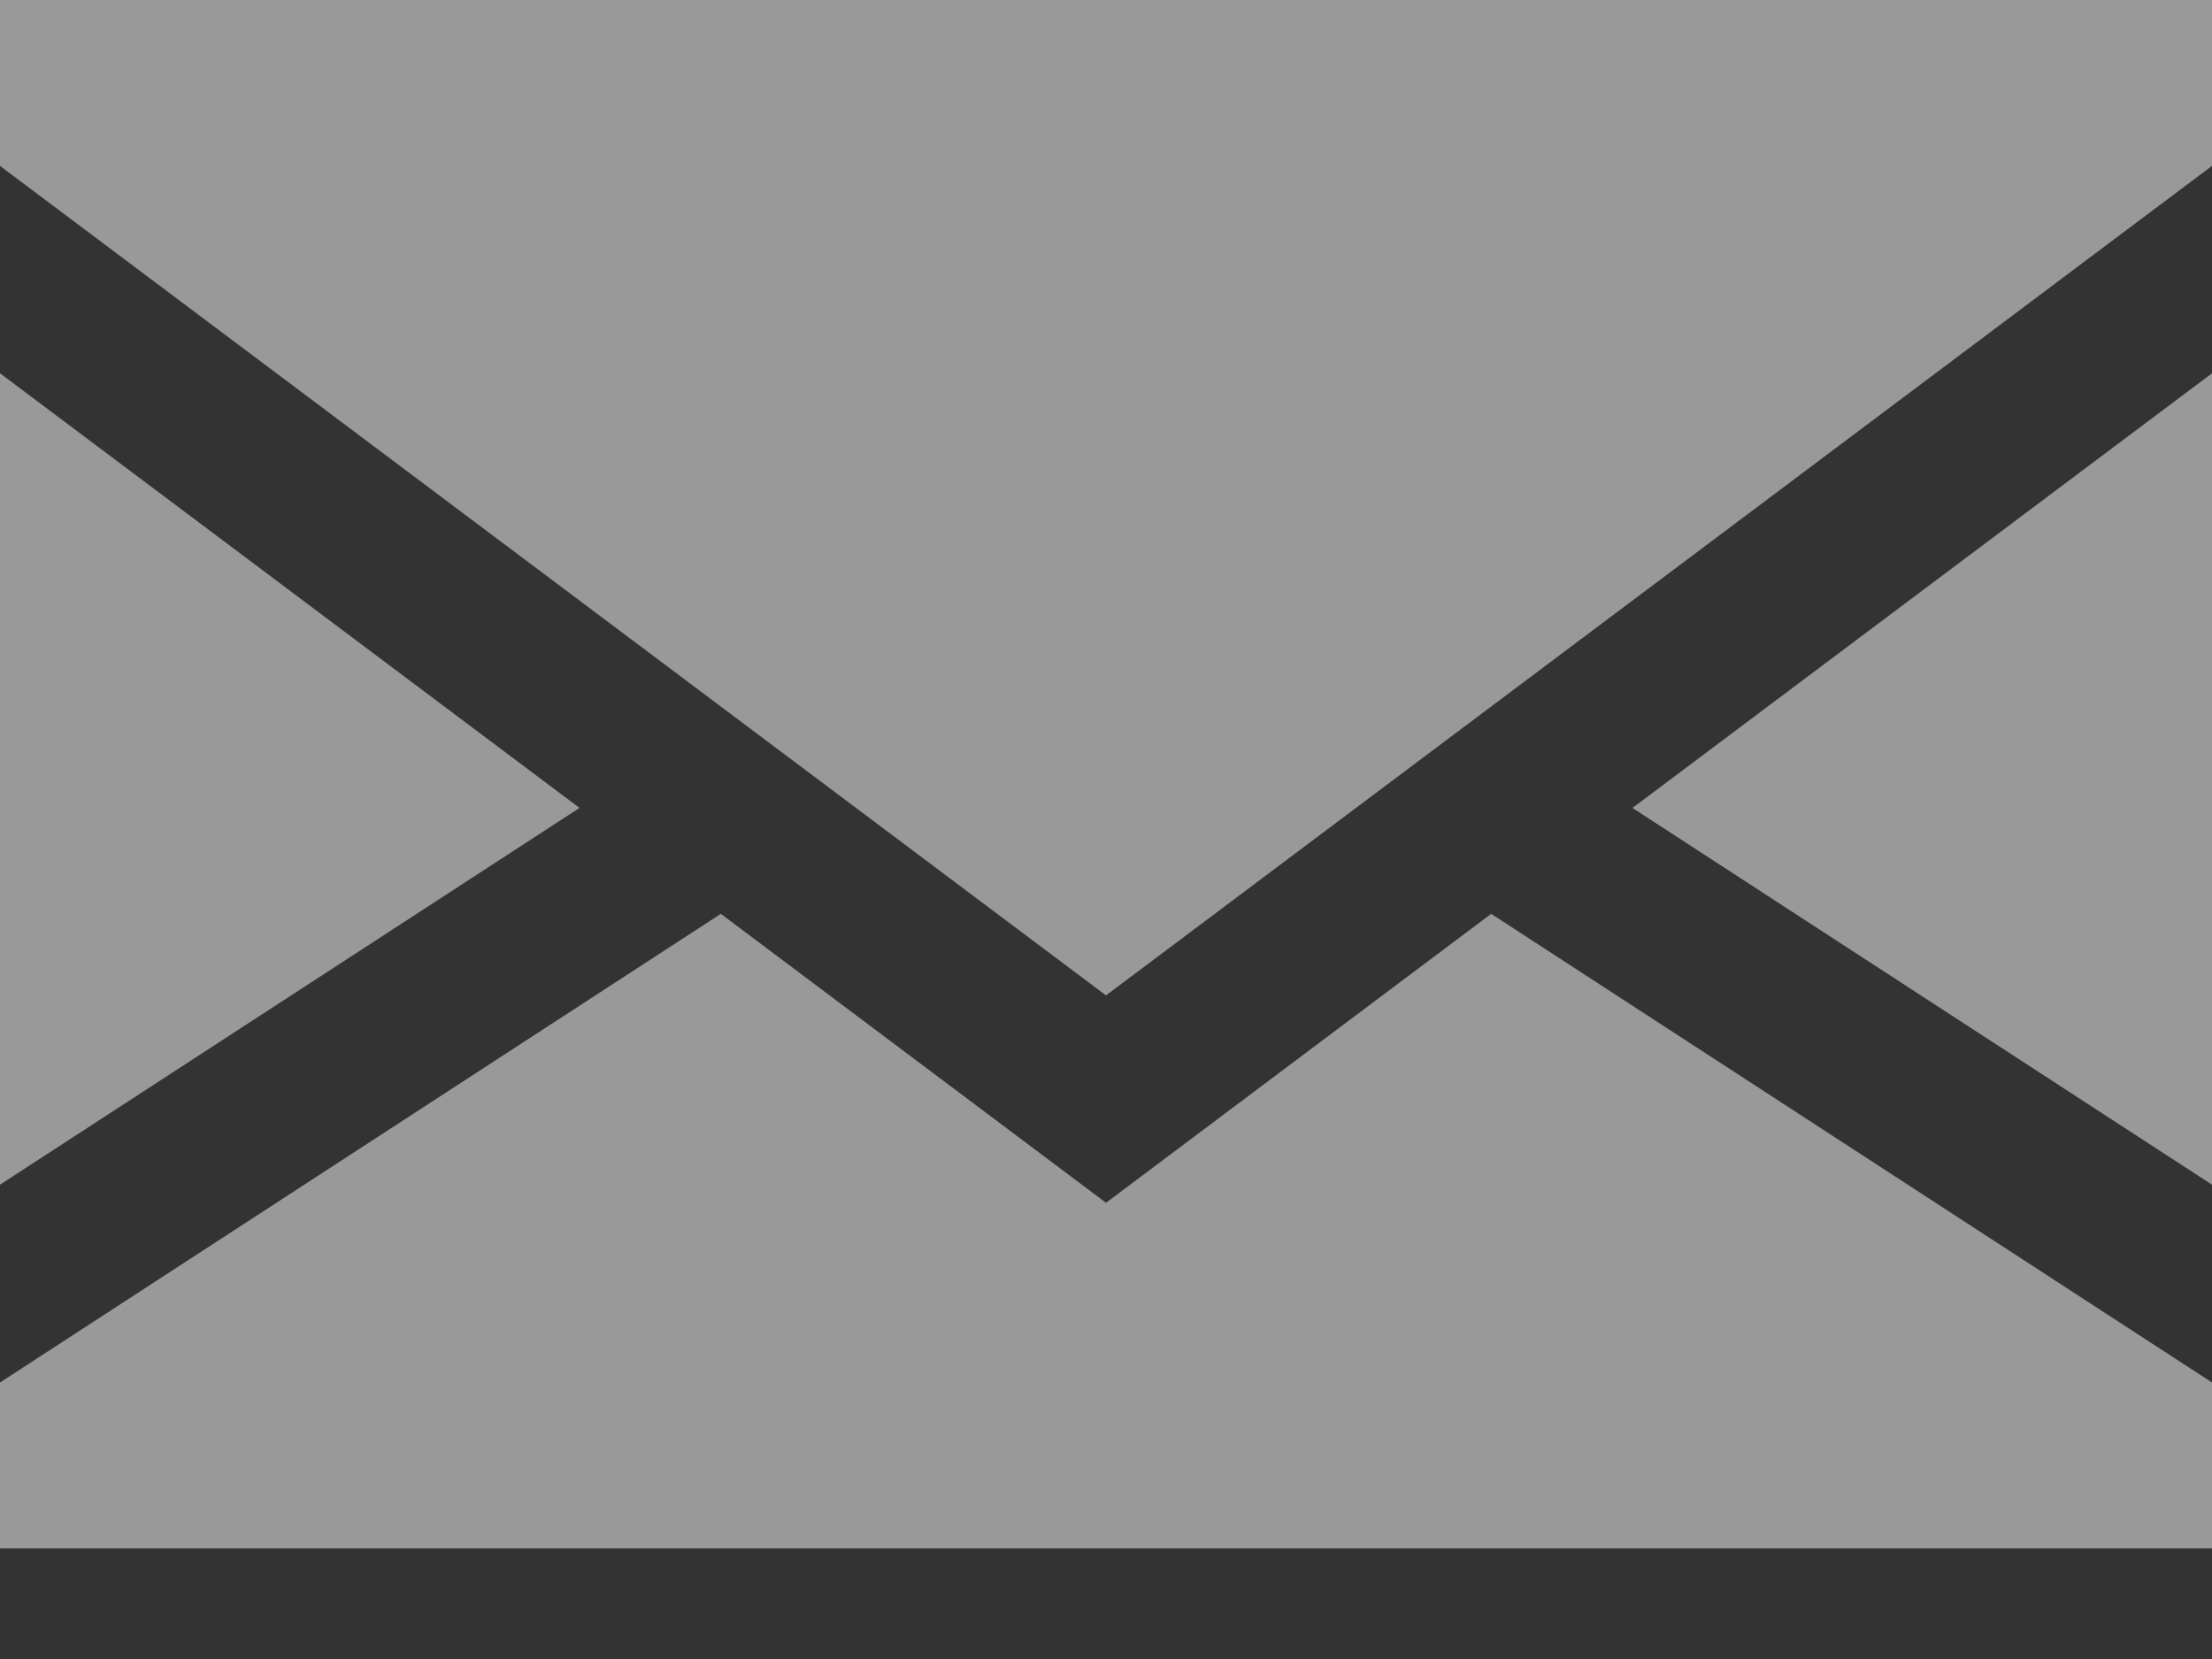
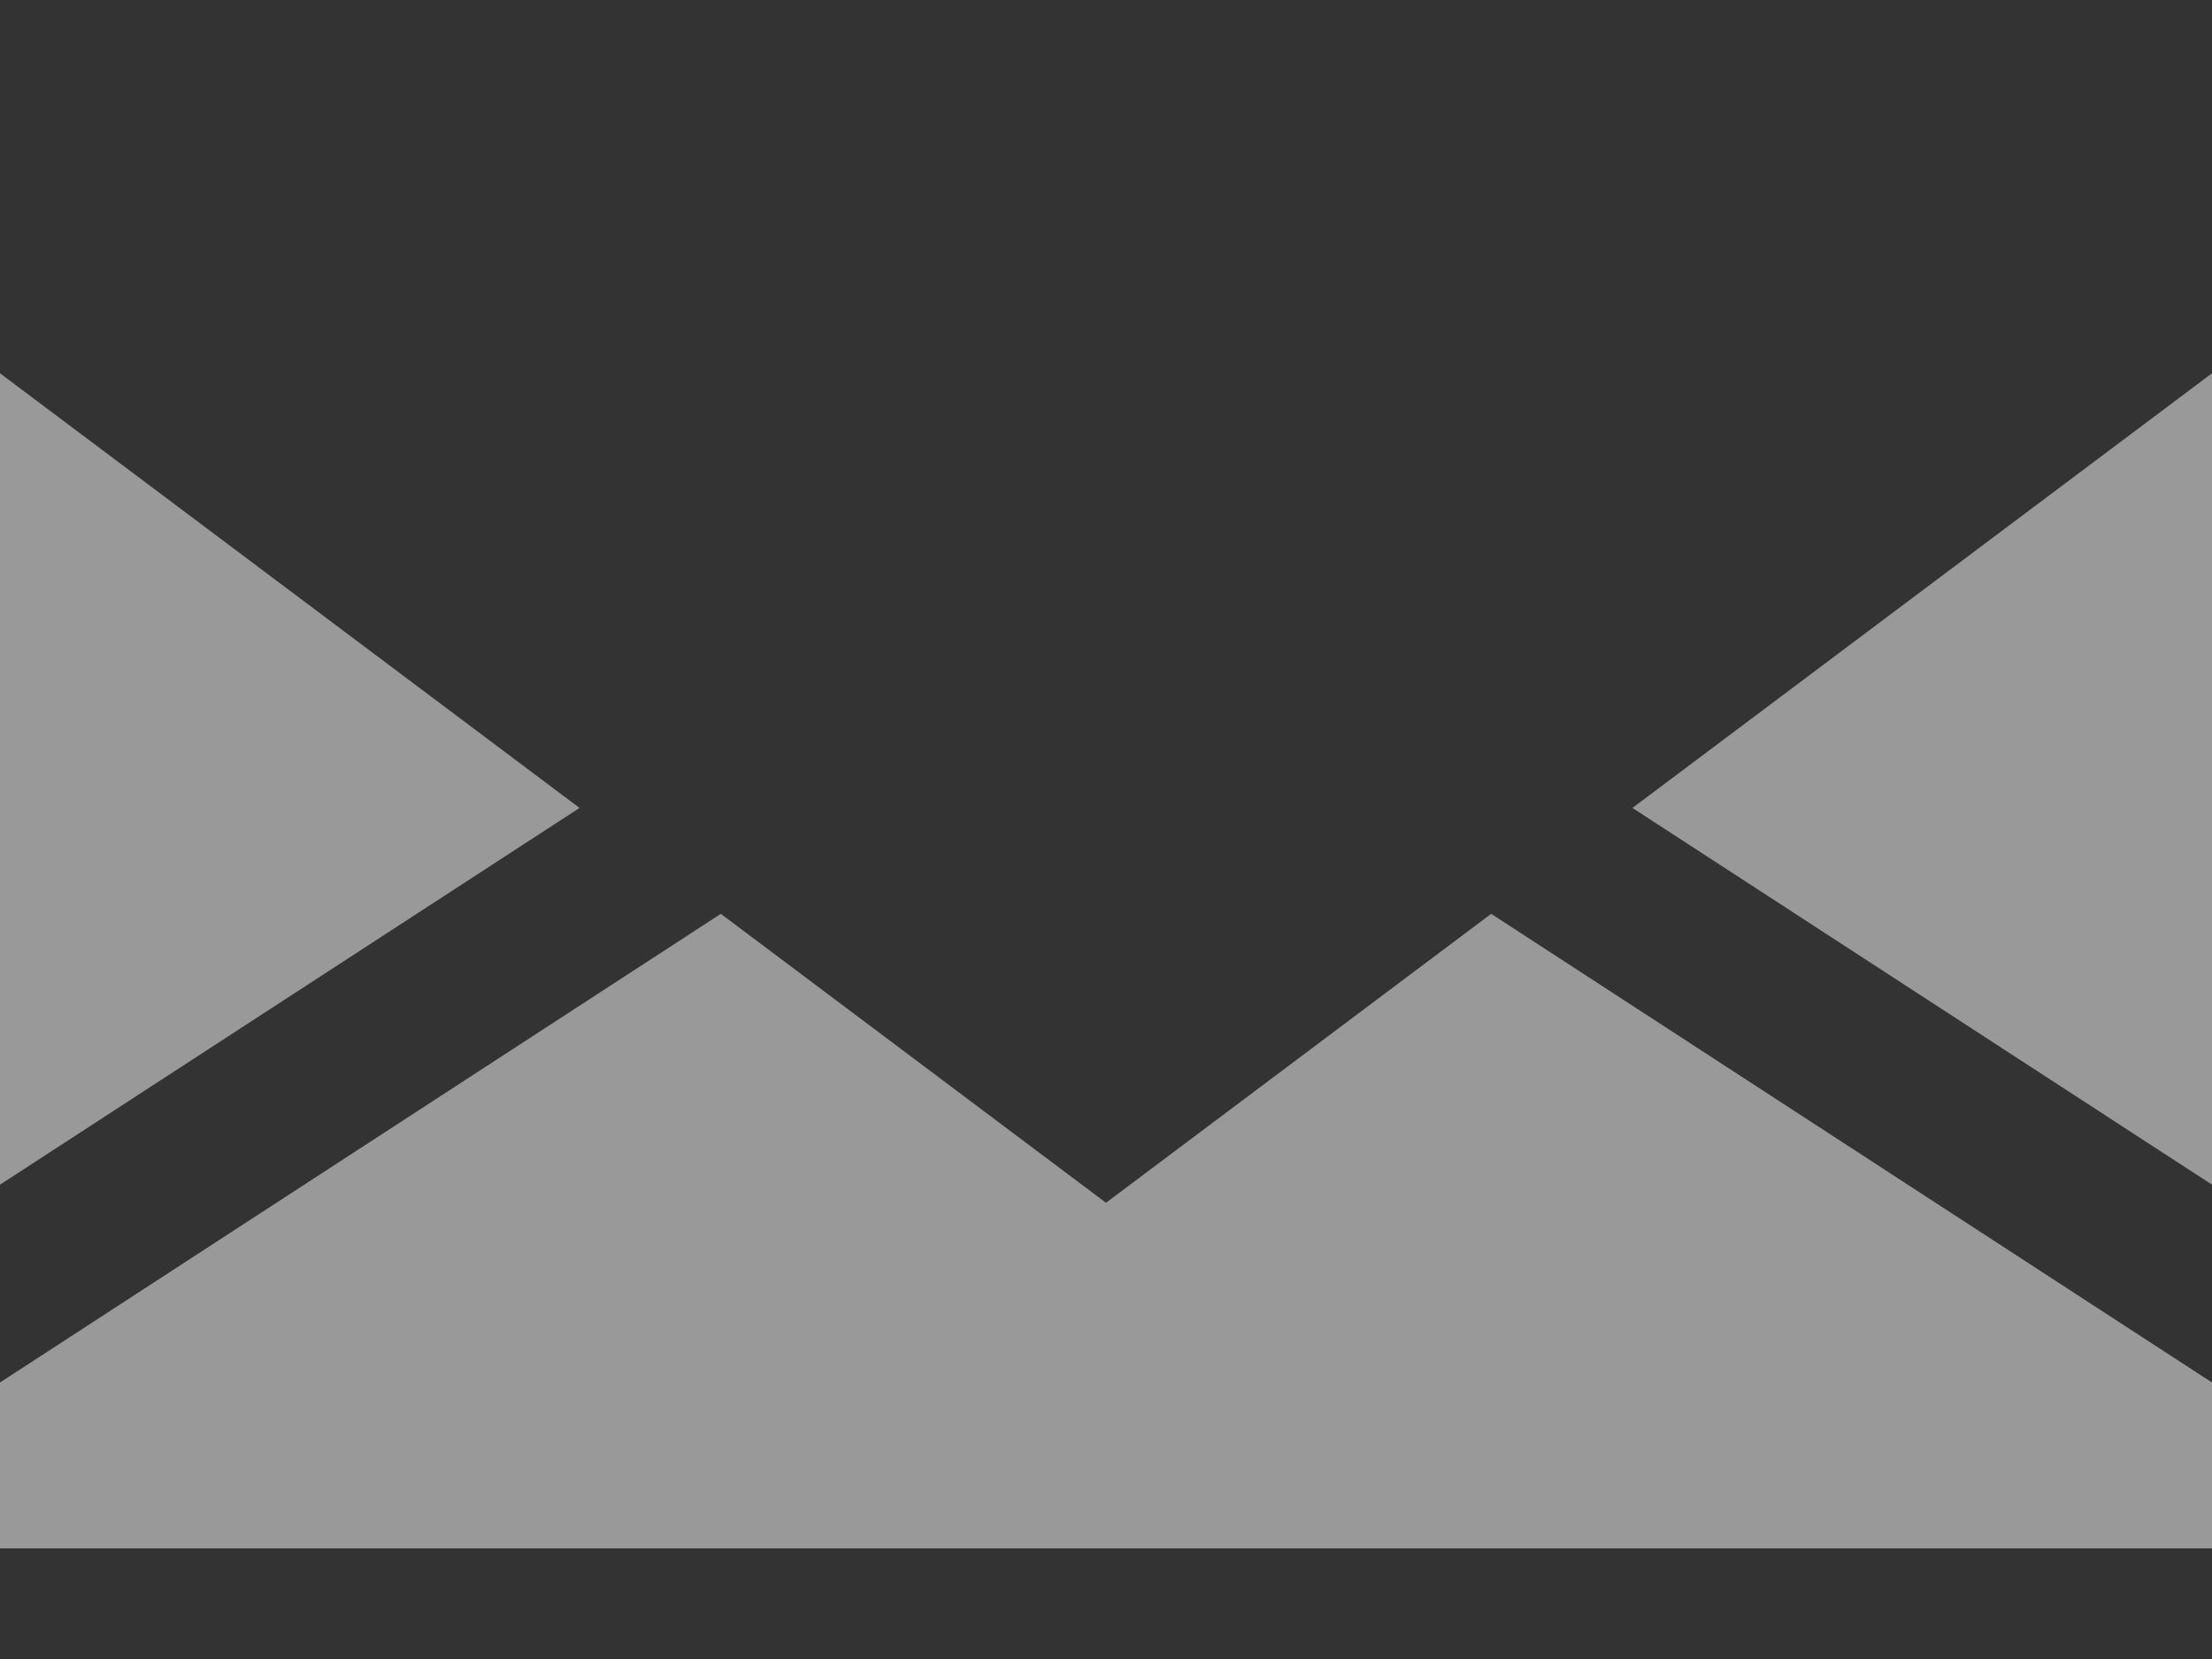
<svg xmlns="http://www.w3.org/2000/svg" width="16" height="12" fill="none">
  <rect width="100%" height="100%" fill="#333333" stroke="none" />
  <g opacity=".5" fill="#fff">
    <path d="M0 2.7v5.869l4.192-2.725L0 2.7Zm16 5.869V2.7l-4.192 3.144L16 8.569ZM8 8.7 5.214 6.61 0 10v1.2h16V10l-5.214-3.39L8 8.7Z" />
-     <path d="m0 1.2 8 6 8-6V0H0v1.2Z" />
  </g>
</svg>